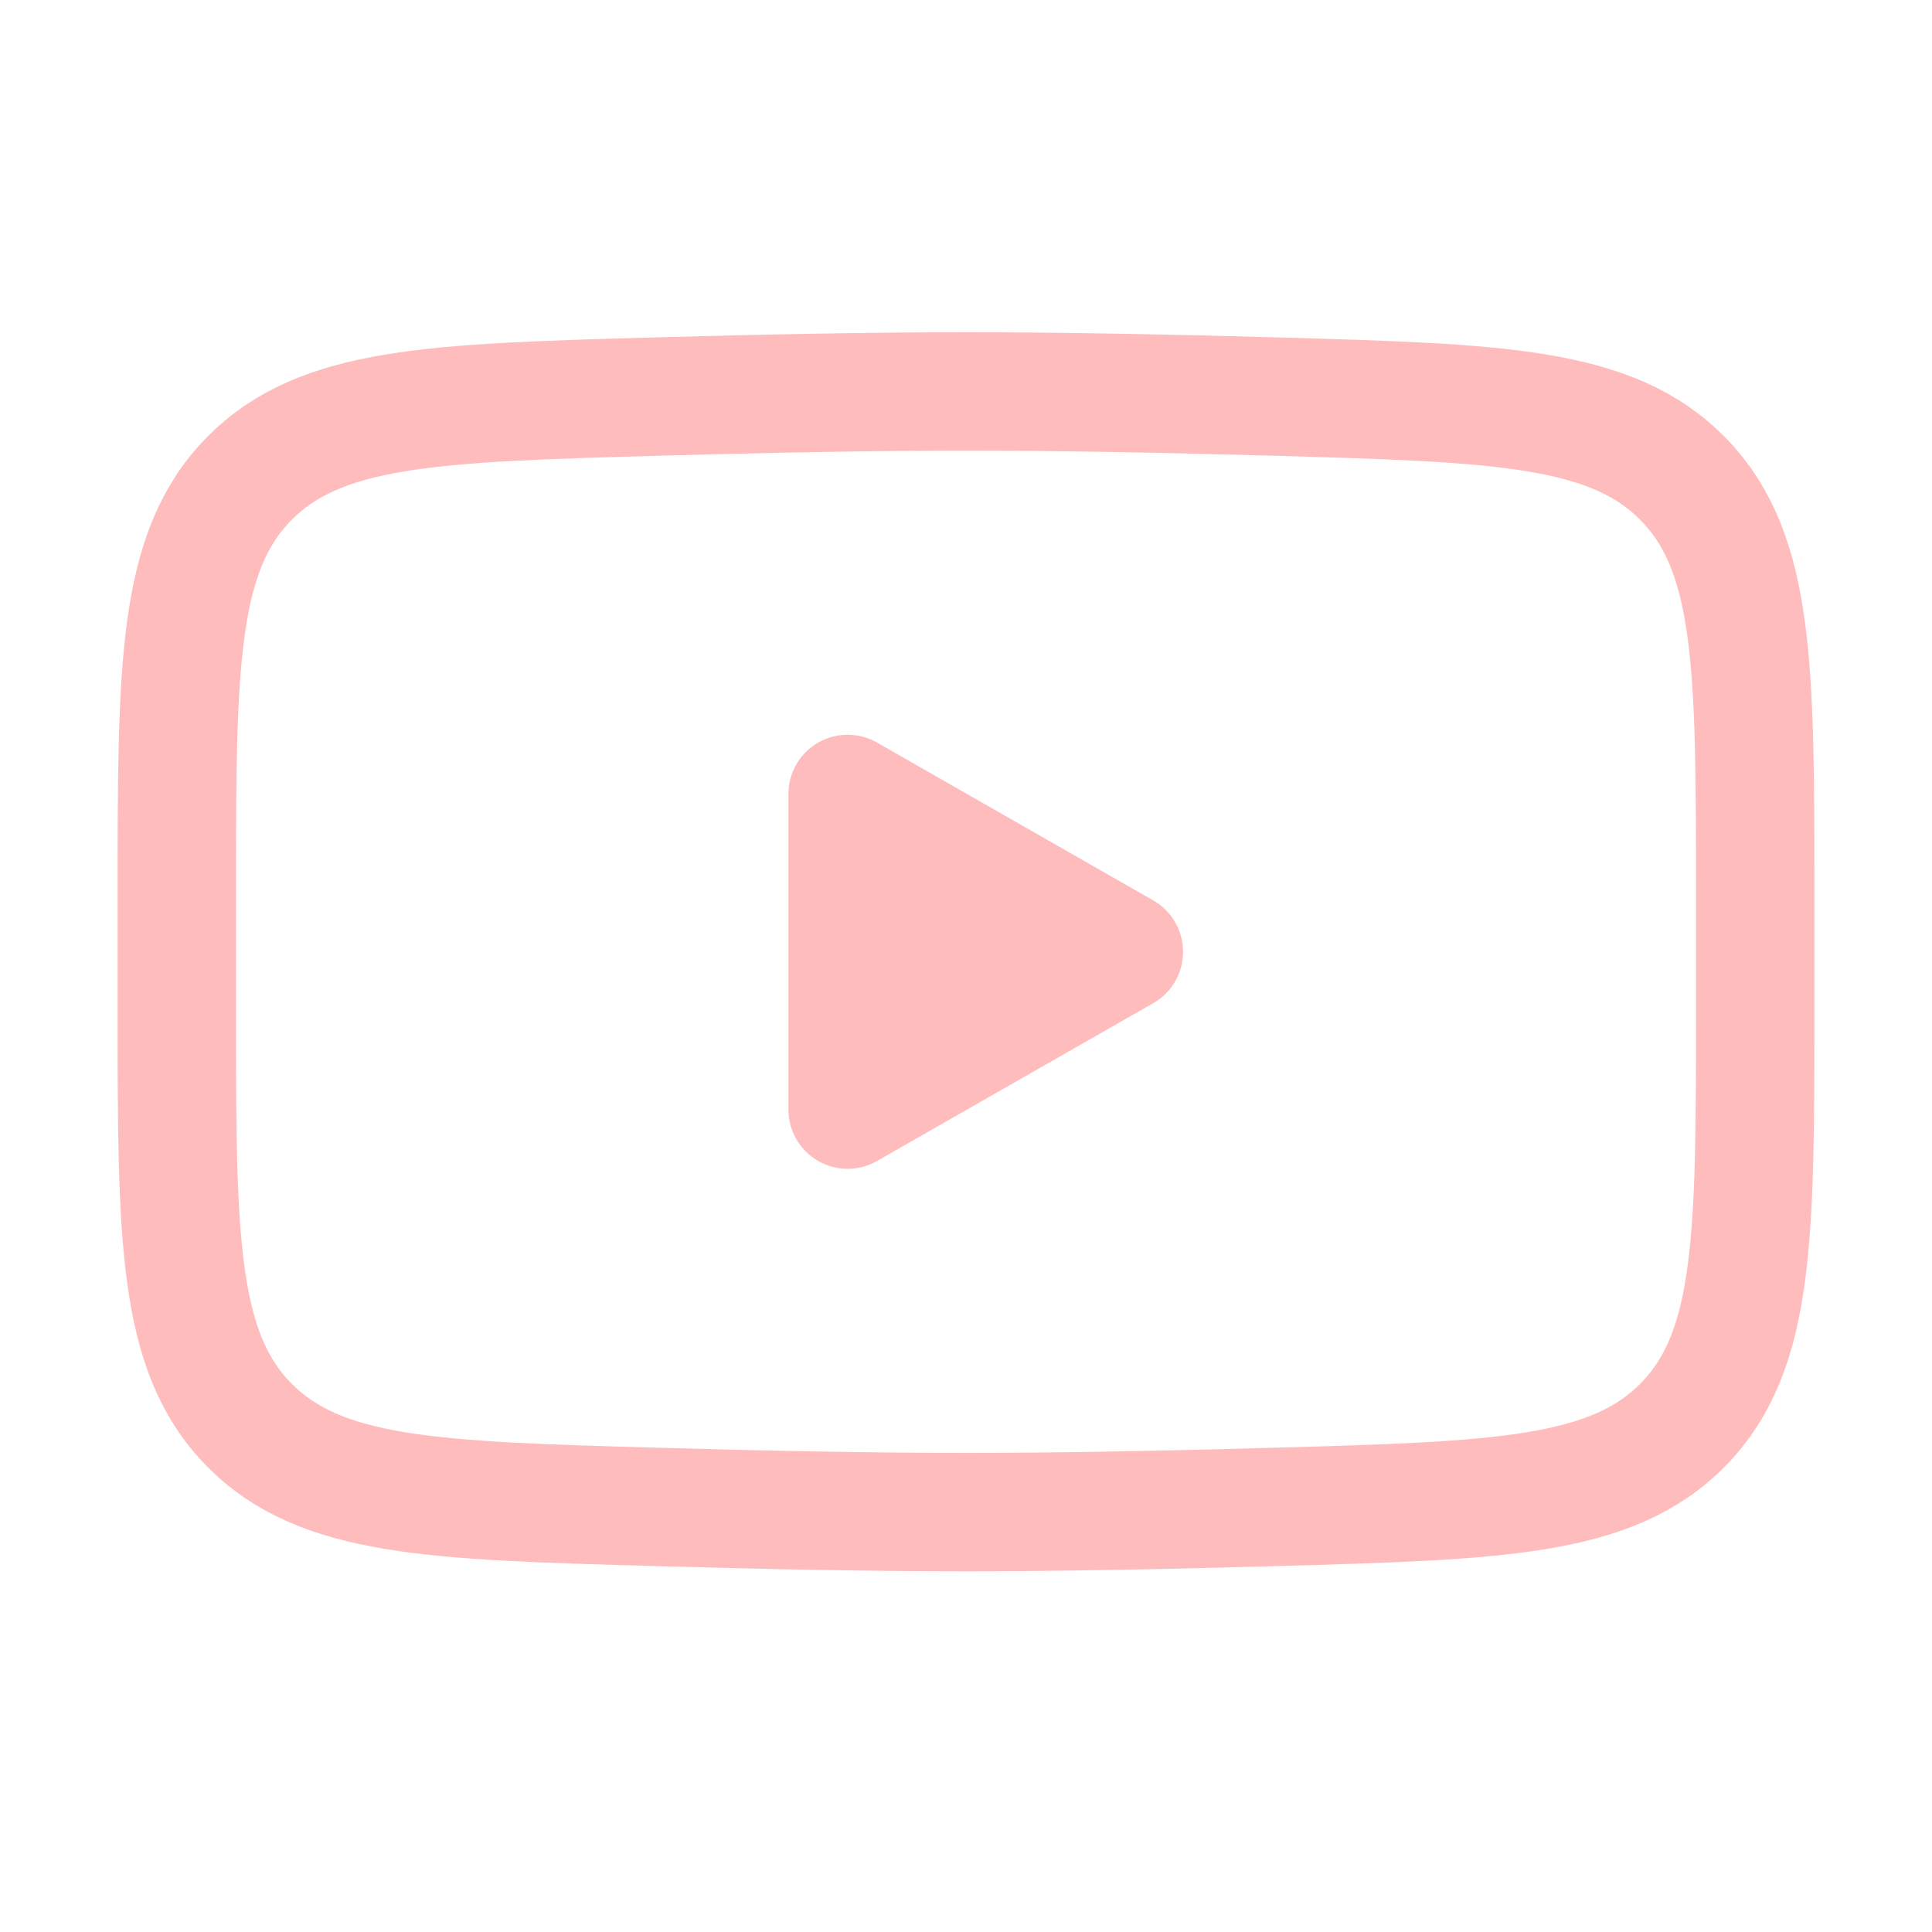
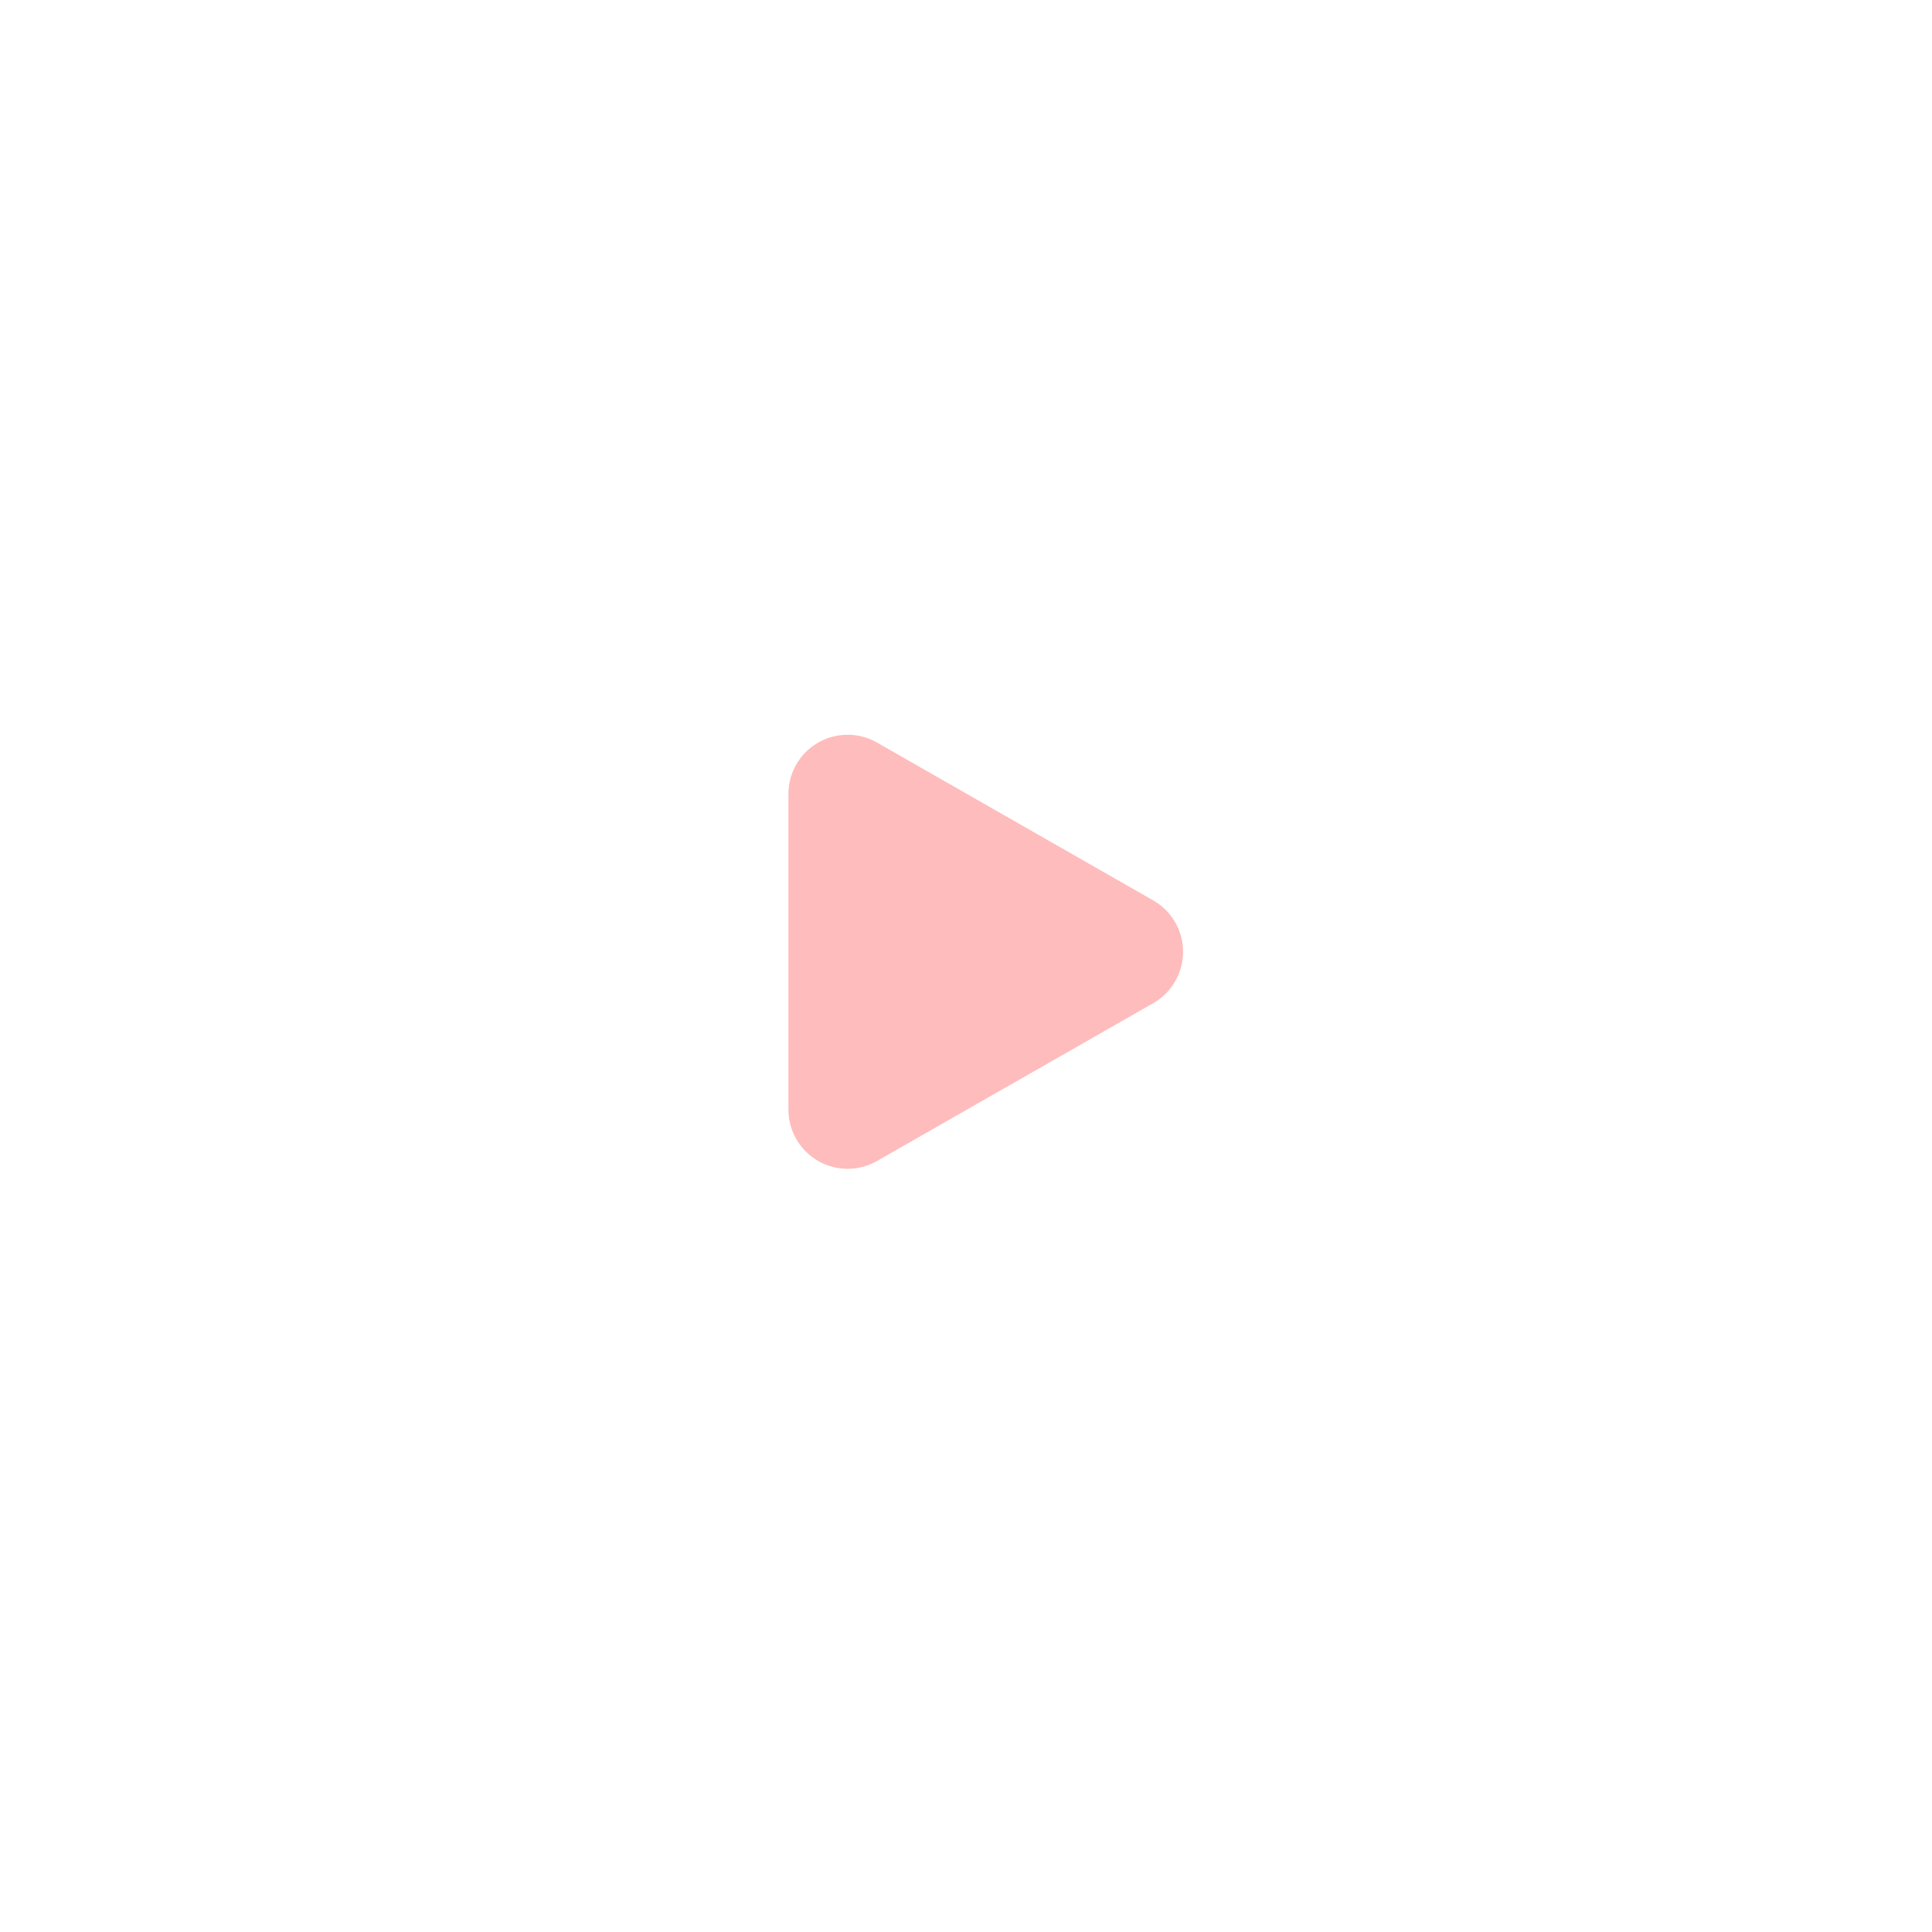
<svg xmlns="http://www.w3.org/2000/svg" width="51" height="51" viewBox="0 0 51 51" fill="none">
  <path d="M29.667 25.125L22.375 29.291V20.958L29.667 25.125Z" fill="#FFBCBC" stroke="#FFBCBC" stroke-width="3.125" stroke-linecap="round" stroke-linejoin="round" />
-   <path d="M4.667 26.6V23.65C4.667 17.618 4.667 14.602 6.552 12.662C8.44 10.72 11.41 10.637 17.35 10.468C20.163 10.389 23.038 10.333 25.5 10.333C27.962 10.333 30.835 10.389 33.65 10.468C39.59 10.637 42.56 10.72 44.446 12.662C46.331 14.604 46.333 17.62 46.333 23.65V26.598C46.333 32.631 46.333 35.645 44.448 37.587C42.56 39.527 39.592 39.612 33.65 39.779C30.837 39.86 27.962 39.916 25.5 39.916C23.038 39.916 20.165 39.86 17.35 39.779C11.41 39.612 8.44 39.529 6.552 37.587C4.665 35.645 4.667 32.629 4.667 26.6Z" stroke="#FFBCBC" stroke-width="3.125" />
</svg>